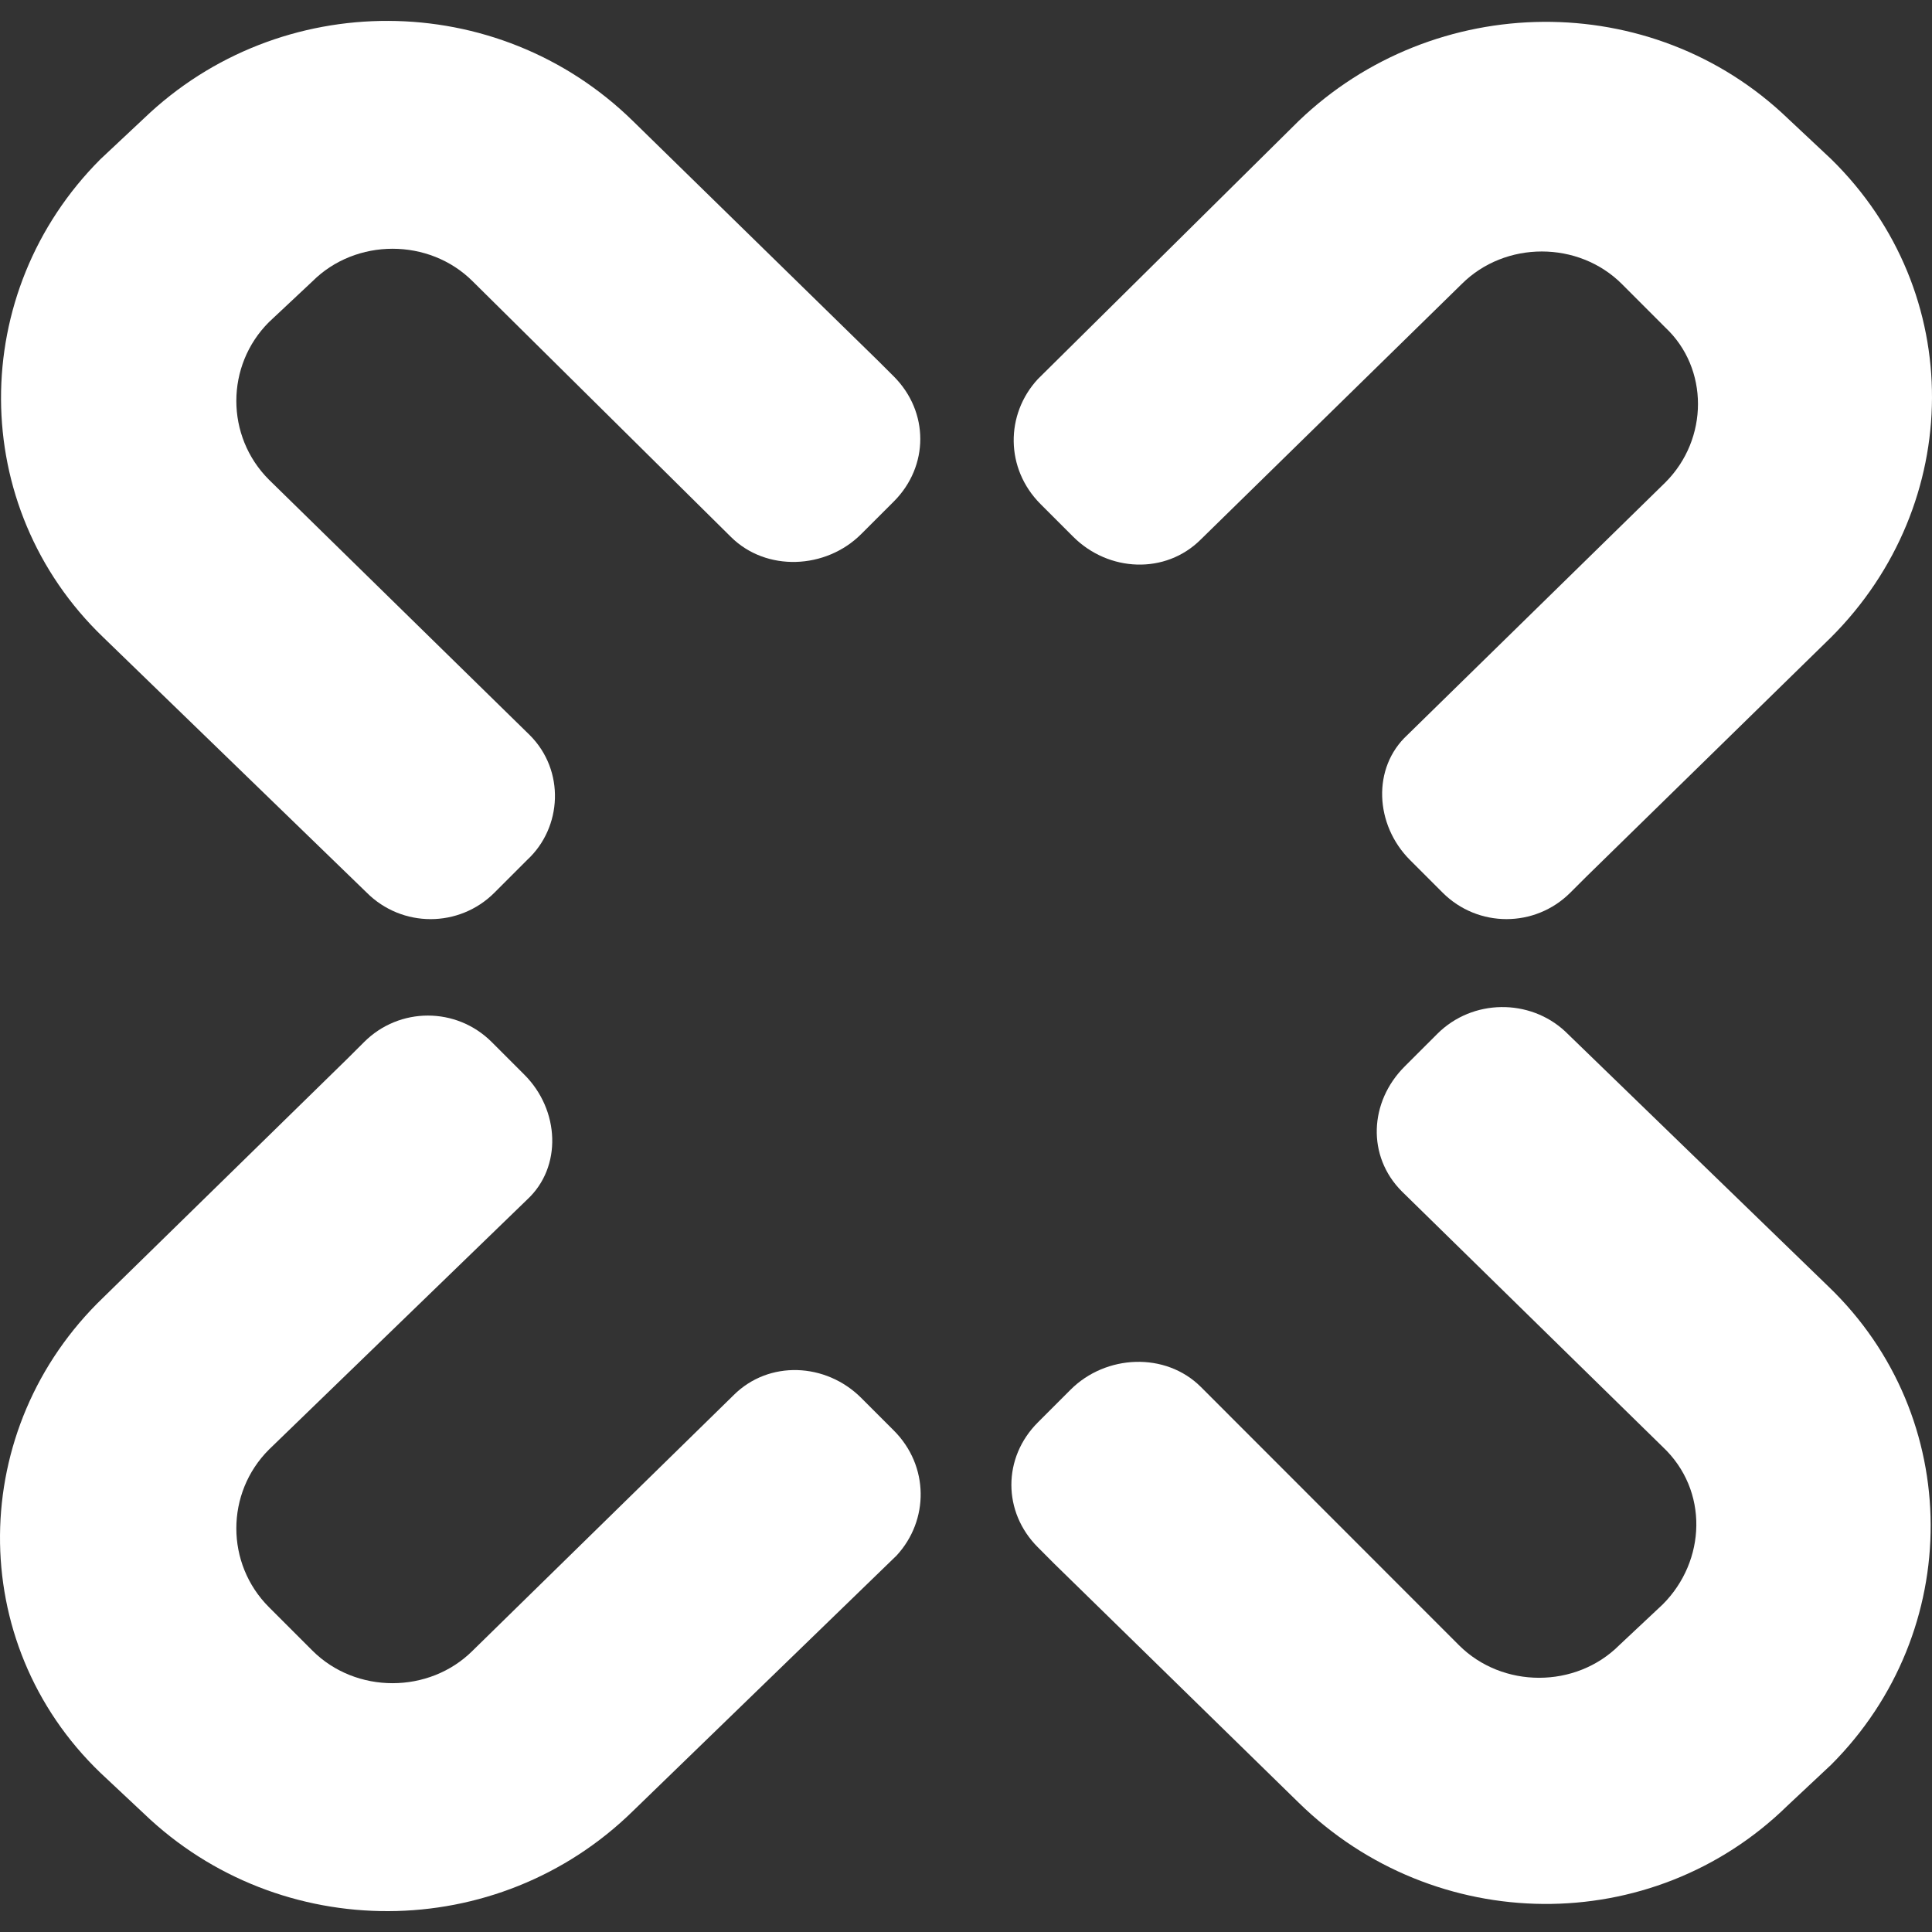
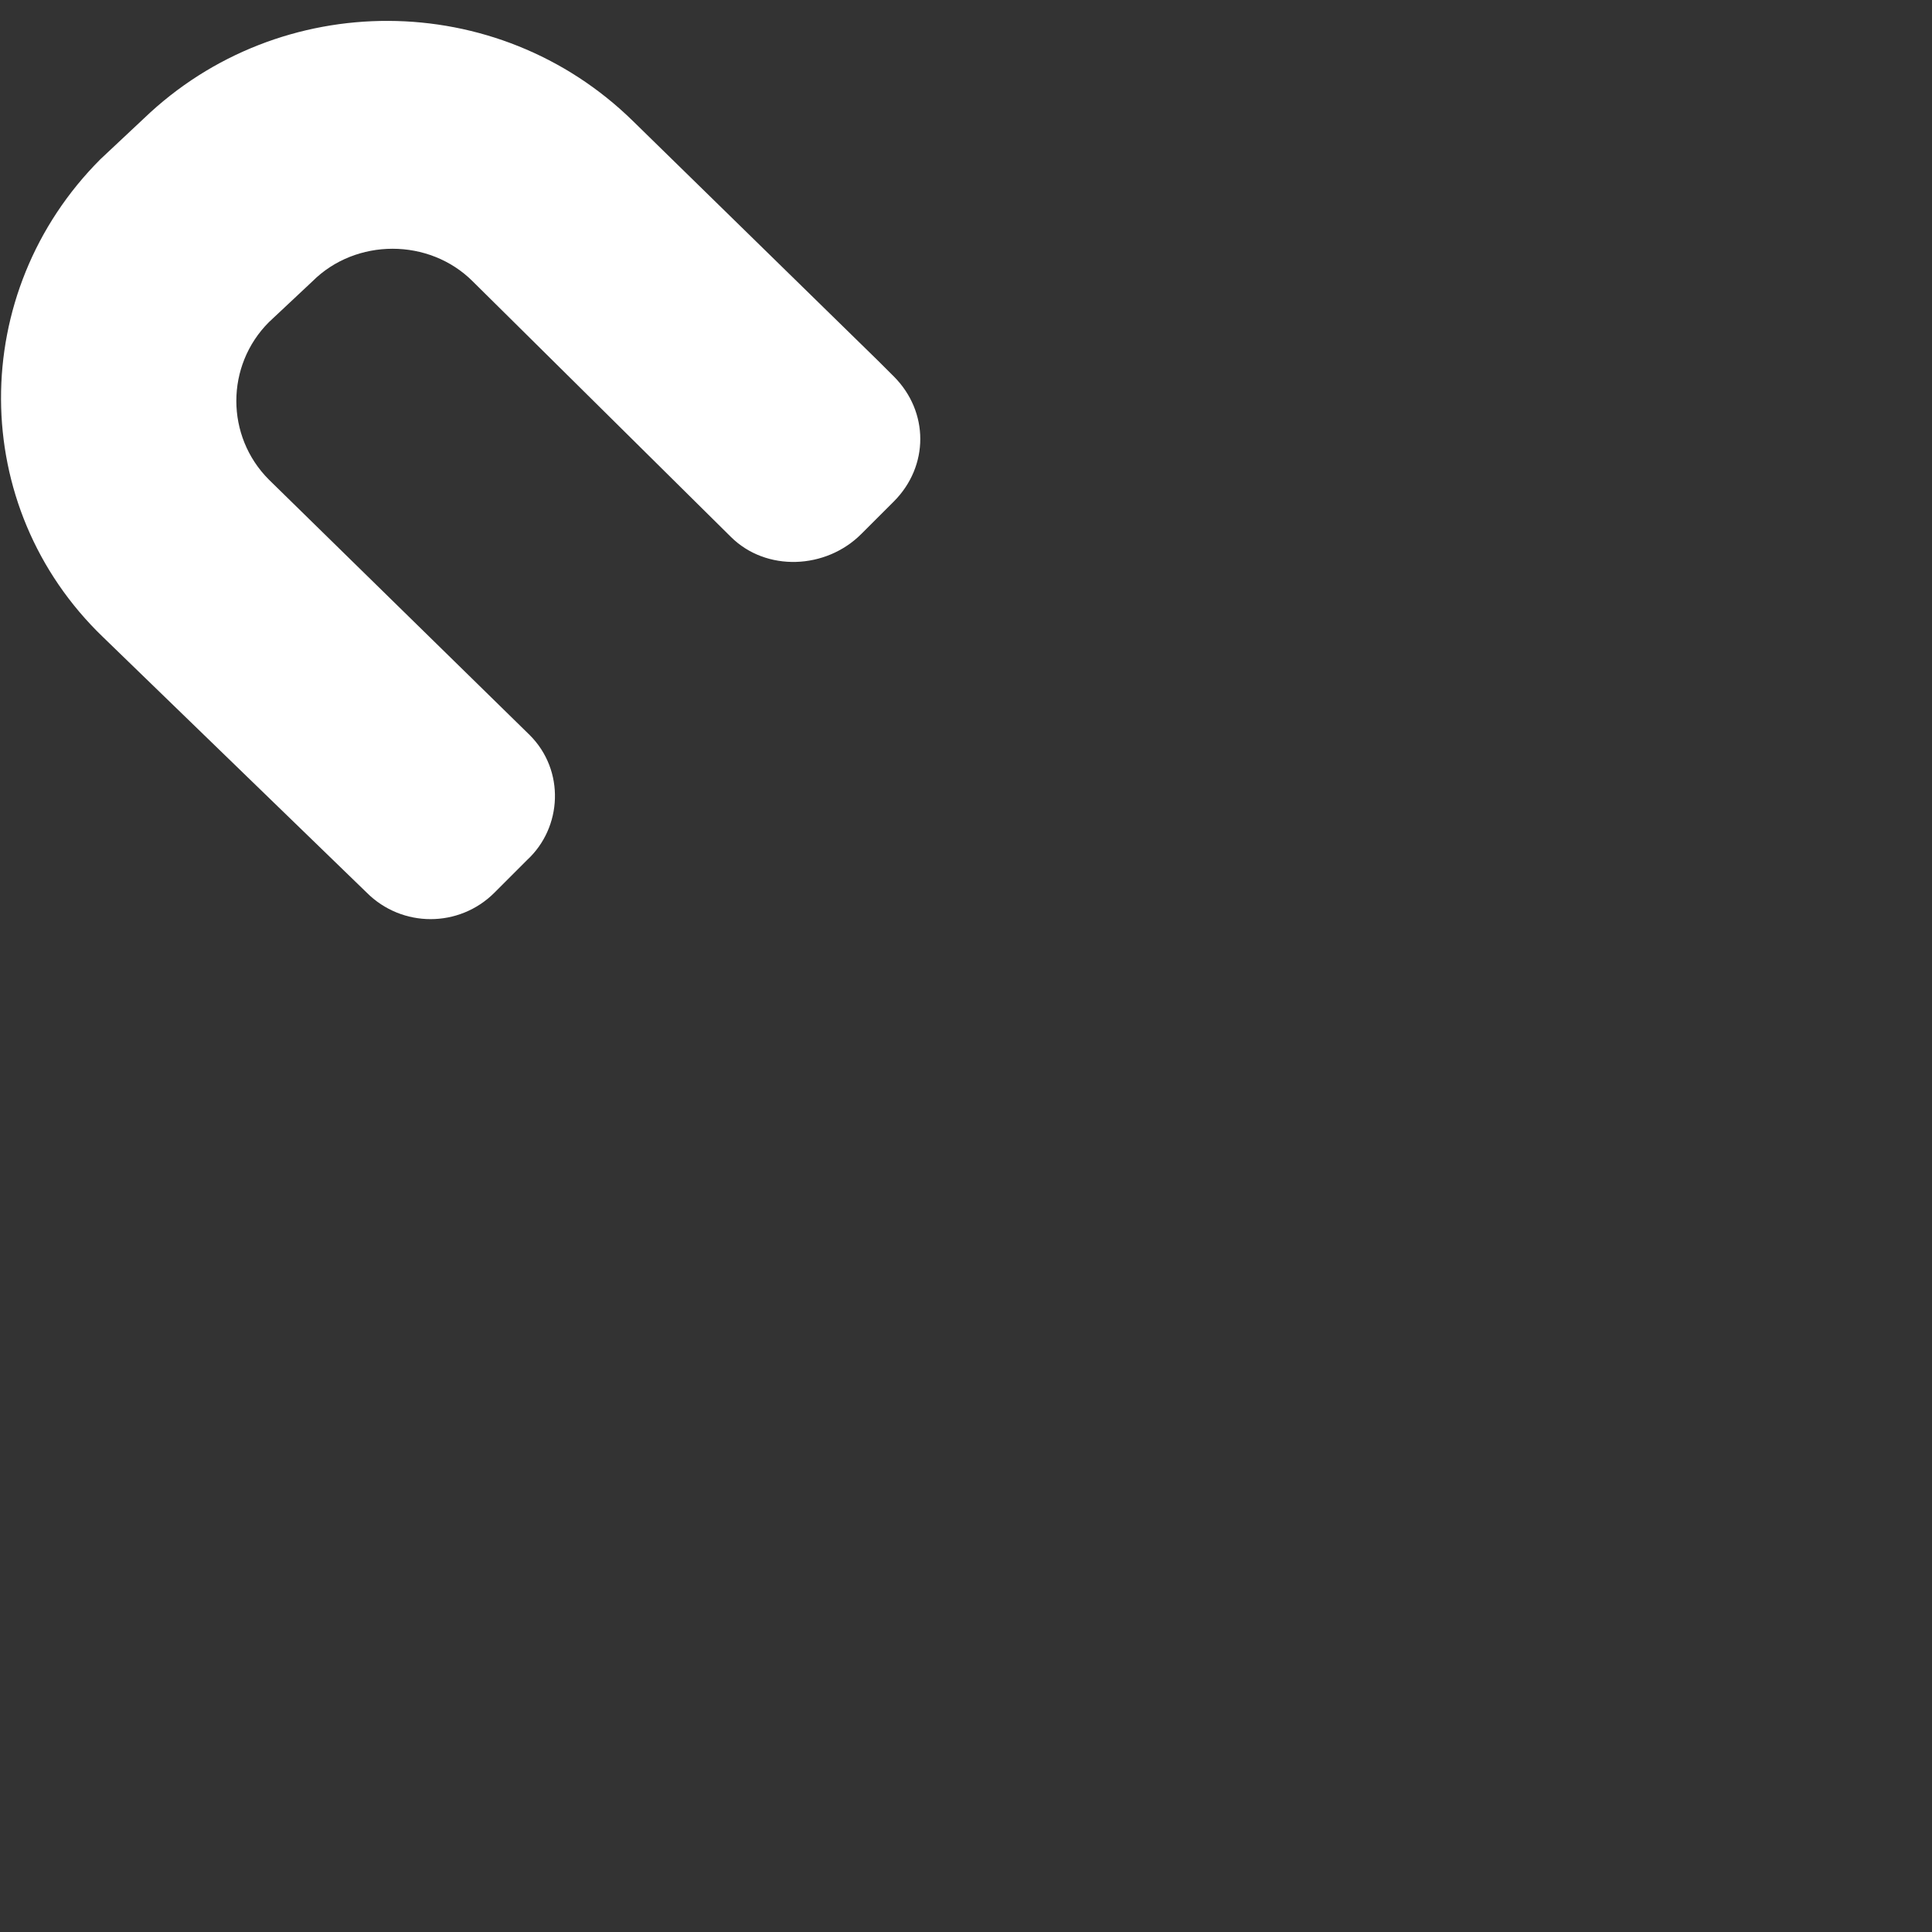
<svg xmlns="http://www.w3.org/2000/svg" version="1.1" id="Ebene_1" x="0px" y="0px" width="100px" height="100px" viewBox="100 0 100 100" enable-background="new 100 0 100 100" xml:space="preserve">
  <rect x="100" y="0" width="100" height="100" fill="#333333" stroke="none" />
  <g>
    <path fill="#ffffff" d="M124.468,14.563c-2.25-2.25-6.048-2.25-8.298,0l-2.25,2.11c-2.25,2.25-2.25,5.905,0,8.155l13.5,13.221   c1.83,1.827,1.69,4.779-0.14,6.467l-1.687,1.688c-1.828,1.827-4.783,1.827-6.61,0l-13.64-13.218c-7.03-6.75-7.03-17.86-0.14-24.75   l2.25-2.11c7.03-6.75,18.28-6.75,25.312,0.143l12.655,12.375l0.845,0.842c1.825,1.83,1.825,4.64,0,6.47l-1.69,1.688   c-1.827,1.827-4.919,1.967-6.75,0.14L124.468,14.563z" />
-     <path fill="#ffffff" d="M186.199,24.97c2.251-2.25,2.251-5.908,0-8.016l-2.247-2.25c-2.25-2.25-6.047-2.25-8.297,0l-13.5,13.217   c-1.828,1.828-4.78,1.688-6.609-0.143l-1.688-1.688c-1.828-1.827-1.828-4.64-0.141-6.467l13.5-13.36   c7.03-6.75,18.279-6.89,25.312-0.14l2.25,2.11c7.031,6.89,6.891,17.857,0,24.75L182.125,45.36l-0.845,0.843   c-1.828,1.827-4.78,1.827-6.61,0l-1.688-1.688c-1.827-1.827-1.968-4.78-0.141-6.467L186.199,24.97z" />
-     <path fill="#ffffff" d="M113.92,75.03c-2.25,2.25-2.25,5.905,0,8.155l2.25,2.25c2.25,2.249,6.047,2.249,8.298,0l13.5-13.218   c1.828-1.828,4.783-1.688,6.61,0.14l1.688,1.688c1.827,1.83,1.827,4.643,0.14,6.47l-13.641,13.22   c-7.03,6.89-18.28,6.89-25.312,0.141l-2.25-2.11c-7.03-6.75-6.89-17.857,0.142-24.607L118,54.78l0.845-0.843   c1.827-1.828,4.78-1.828,6.607,0l1.688,1.688c1.83,1.827,1.97,4.78,0.142,6.468L113.92,75.03z" />
-     <path fill="#ffffff" d="M175.515,85.155c2.25,2.249,6.048,2.249,8.297,0l2.249-2.11c2.249-2.25,2.393-5.905,0-8.155l-13.498-13.22   c-1.827-1.828-1.688-4.64,0.141-6.468l1.688-1.687c1.829-1.828,4.781-1.828,6.609-0.141l13.641,13.218   c7.029,6.75,7.029,17.857,0.139,24.749l-2.25,2.108c-7.029,6.893-18.279,6.75-25.309-0.141l-12.658-12.374l-0.842-0.845   c-1.831-1.828-1.831-4.641,0-6.468l1.688-1.688c1.826-1.83,4.922-1.969,6.749-0.143L175.515,85.155z" />
  </g>
</svg>